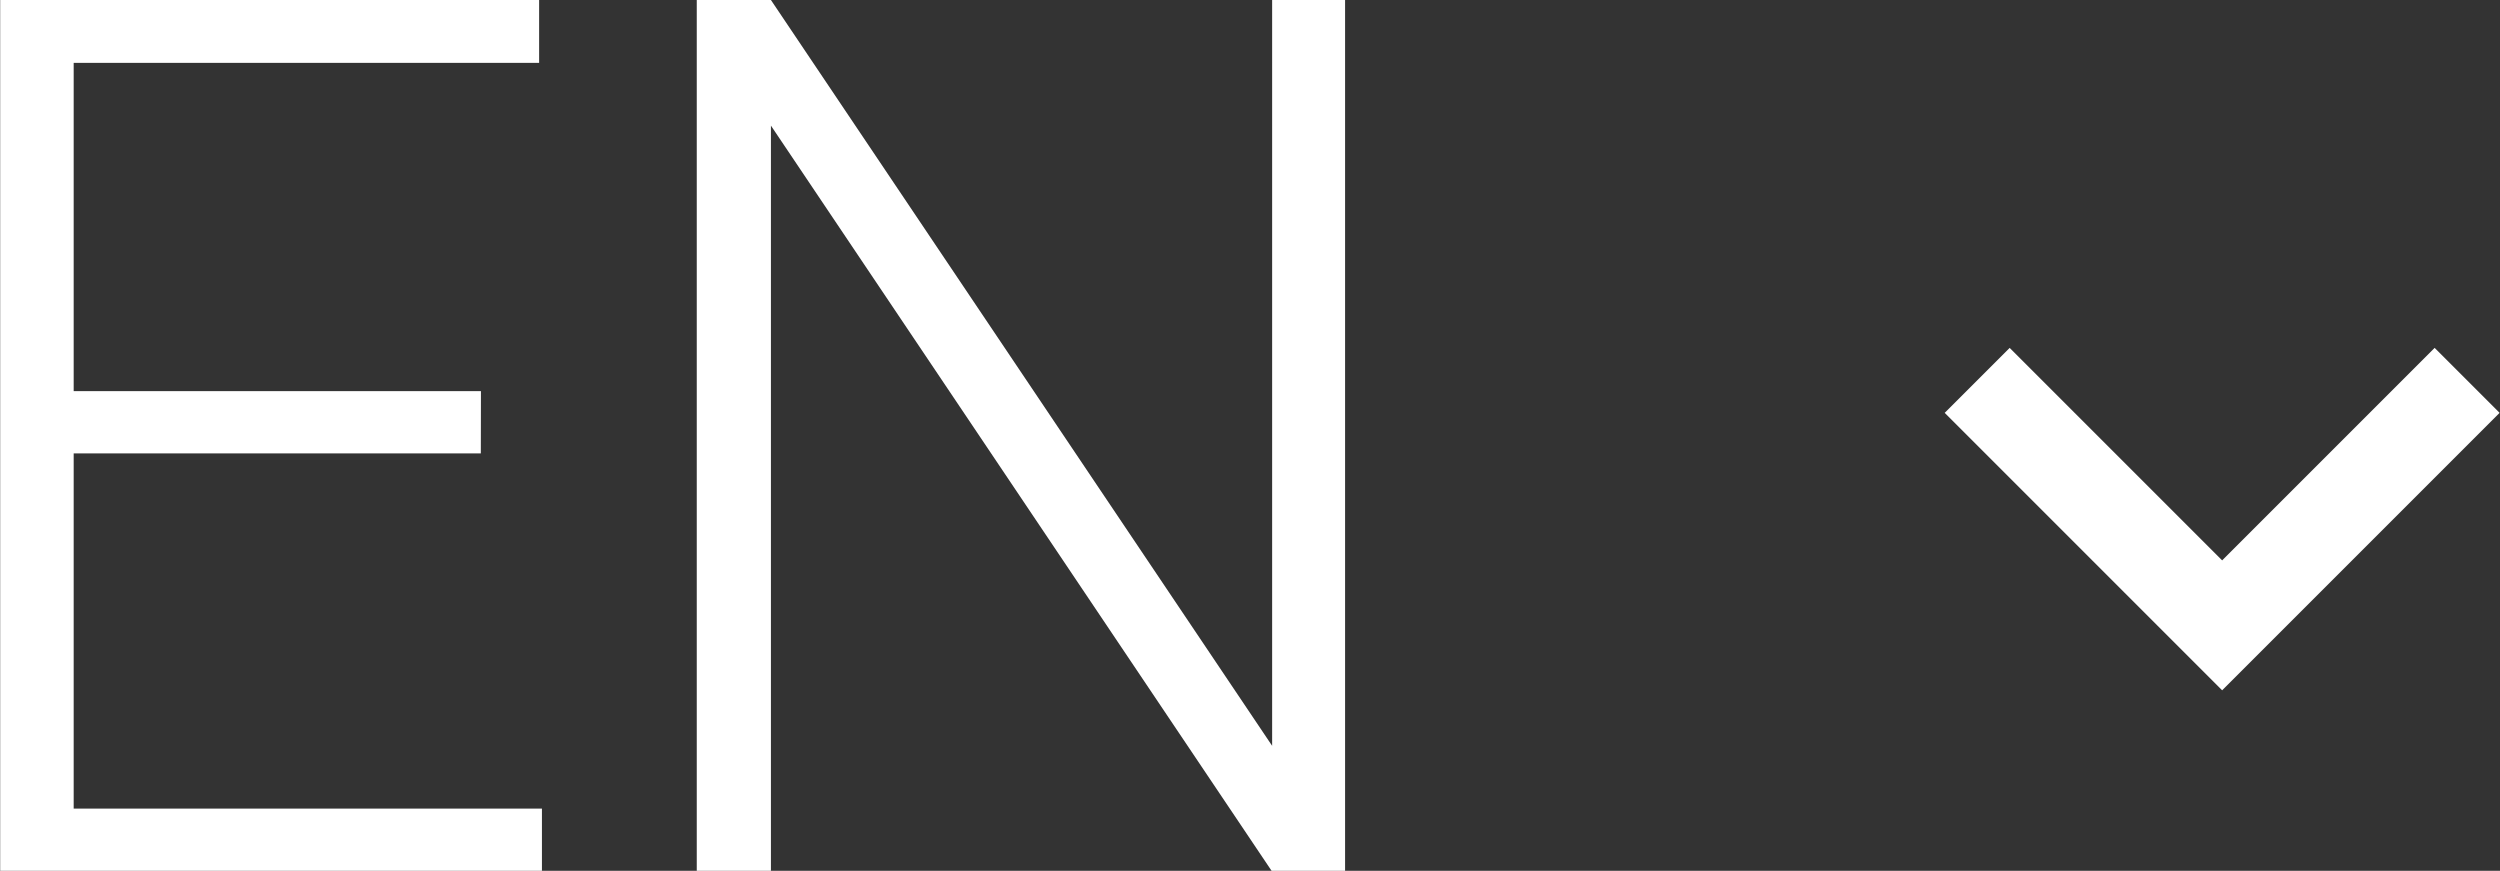
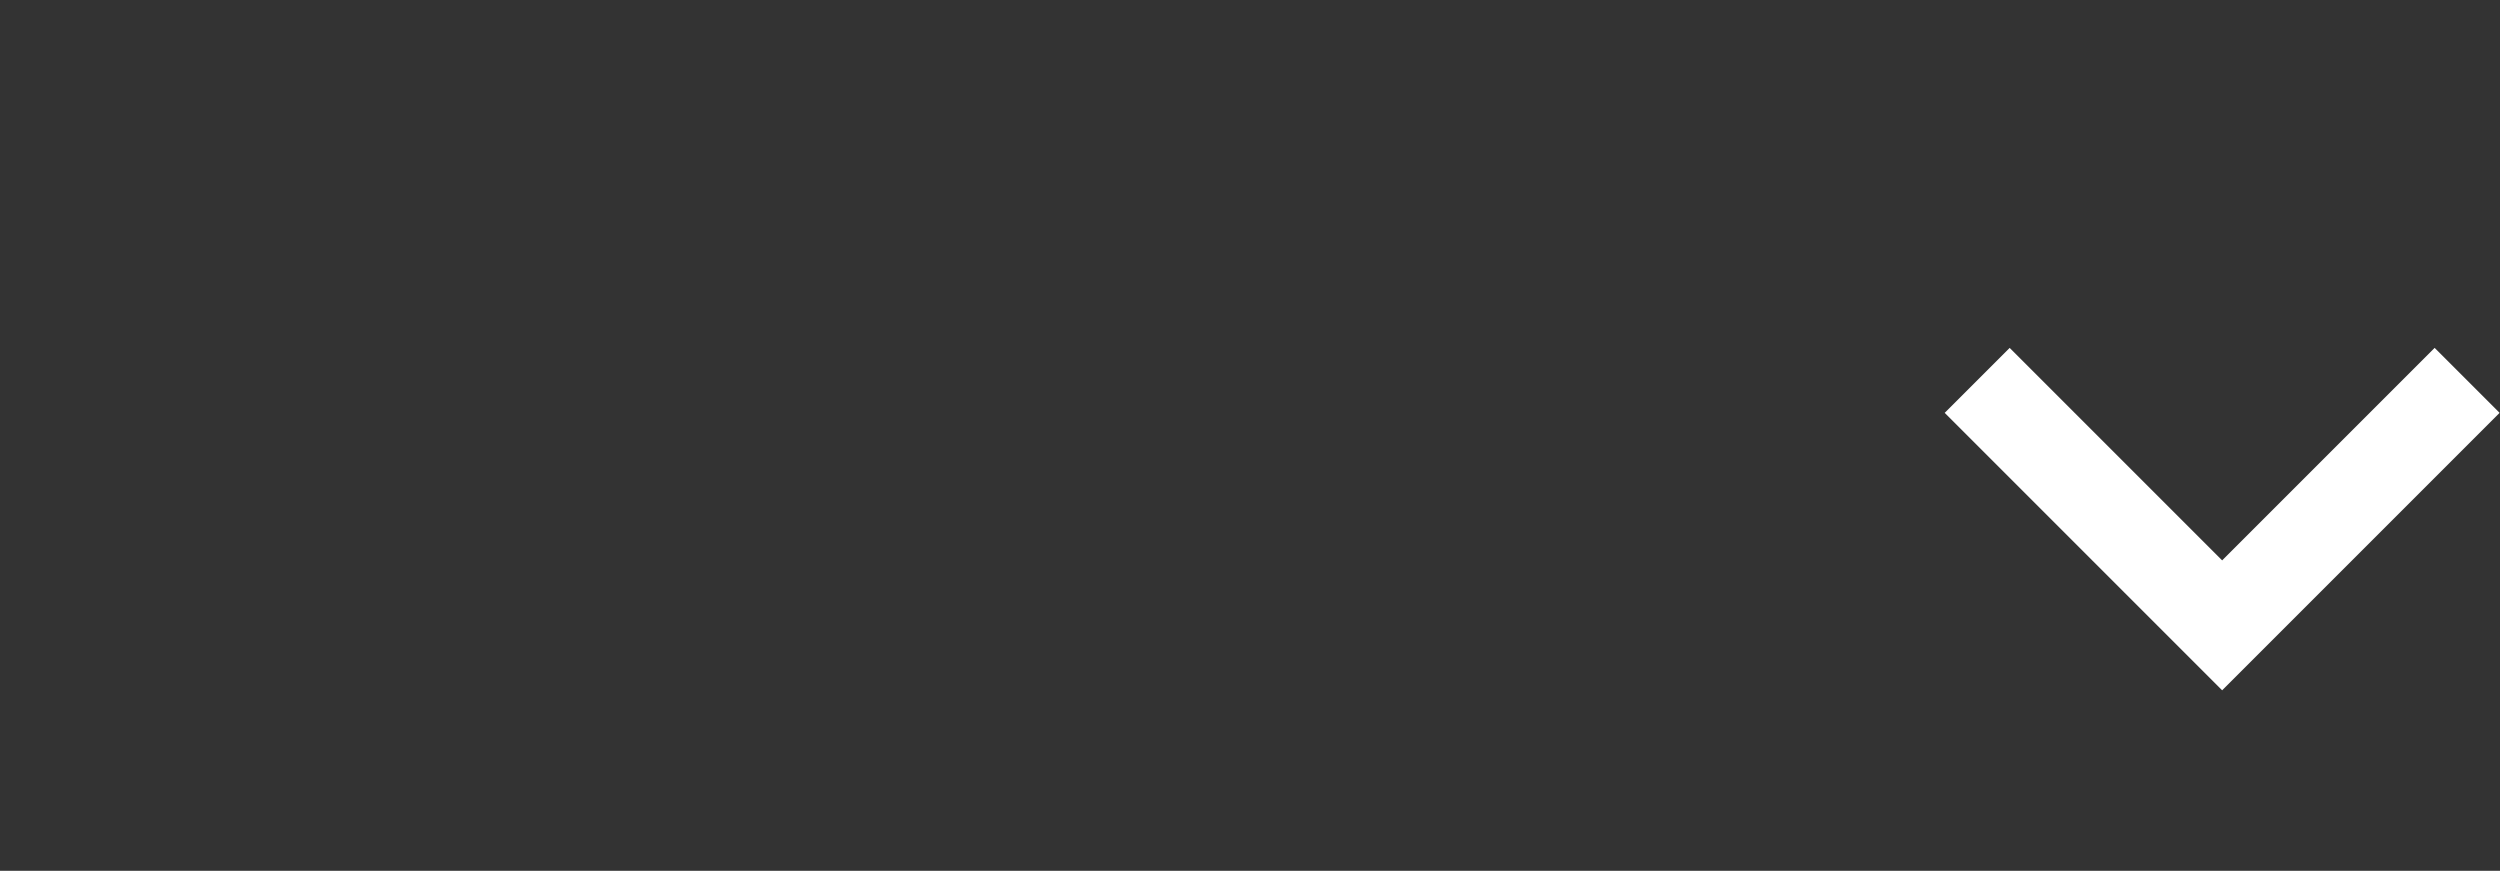
<svg xmlns="http://www.w3.org/2000/svg" width="40.821" height="14.219" viewBox="0 0 40.821 14.219">
  <rect x="0" y="0" width="40.821" height="14.219" fill="#333333" stroke="none" />
  <g id="Group_19" data-name="Group 19" transform="translate(-1425.797 -16.781)">
-     <path id="Path_103" data-name="Path 103" d="M9.648,12.184H3v5.8h7.646V19H1.8V4.781h8.8V5.807H3v5.361h6.65ZM23.76,19h-1.2L14.385,6.832V19H13.174V4.781h1.211l8.184,12.178V4.781H23.76Z" transform="translate(1424 12)" fill="#fff" />
    <path id="Path_13" data-name="Path 13" d="M1458.081,22.992l4,4,4-4" fill="none" stroke="#fff" stroke-width="1.5" />
  </g>
</svg>